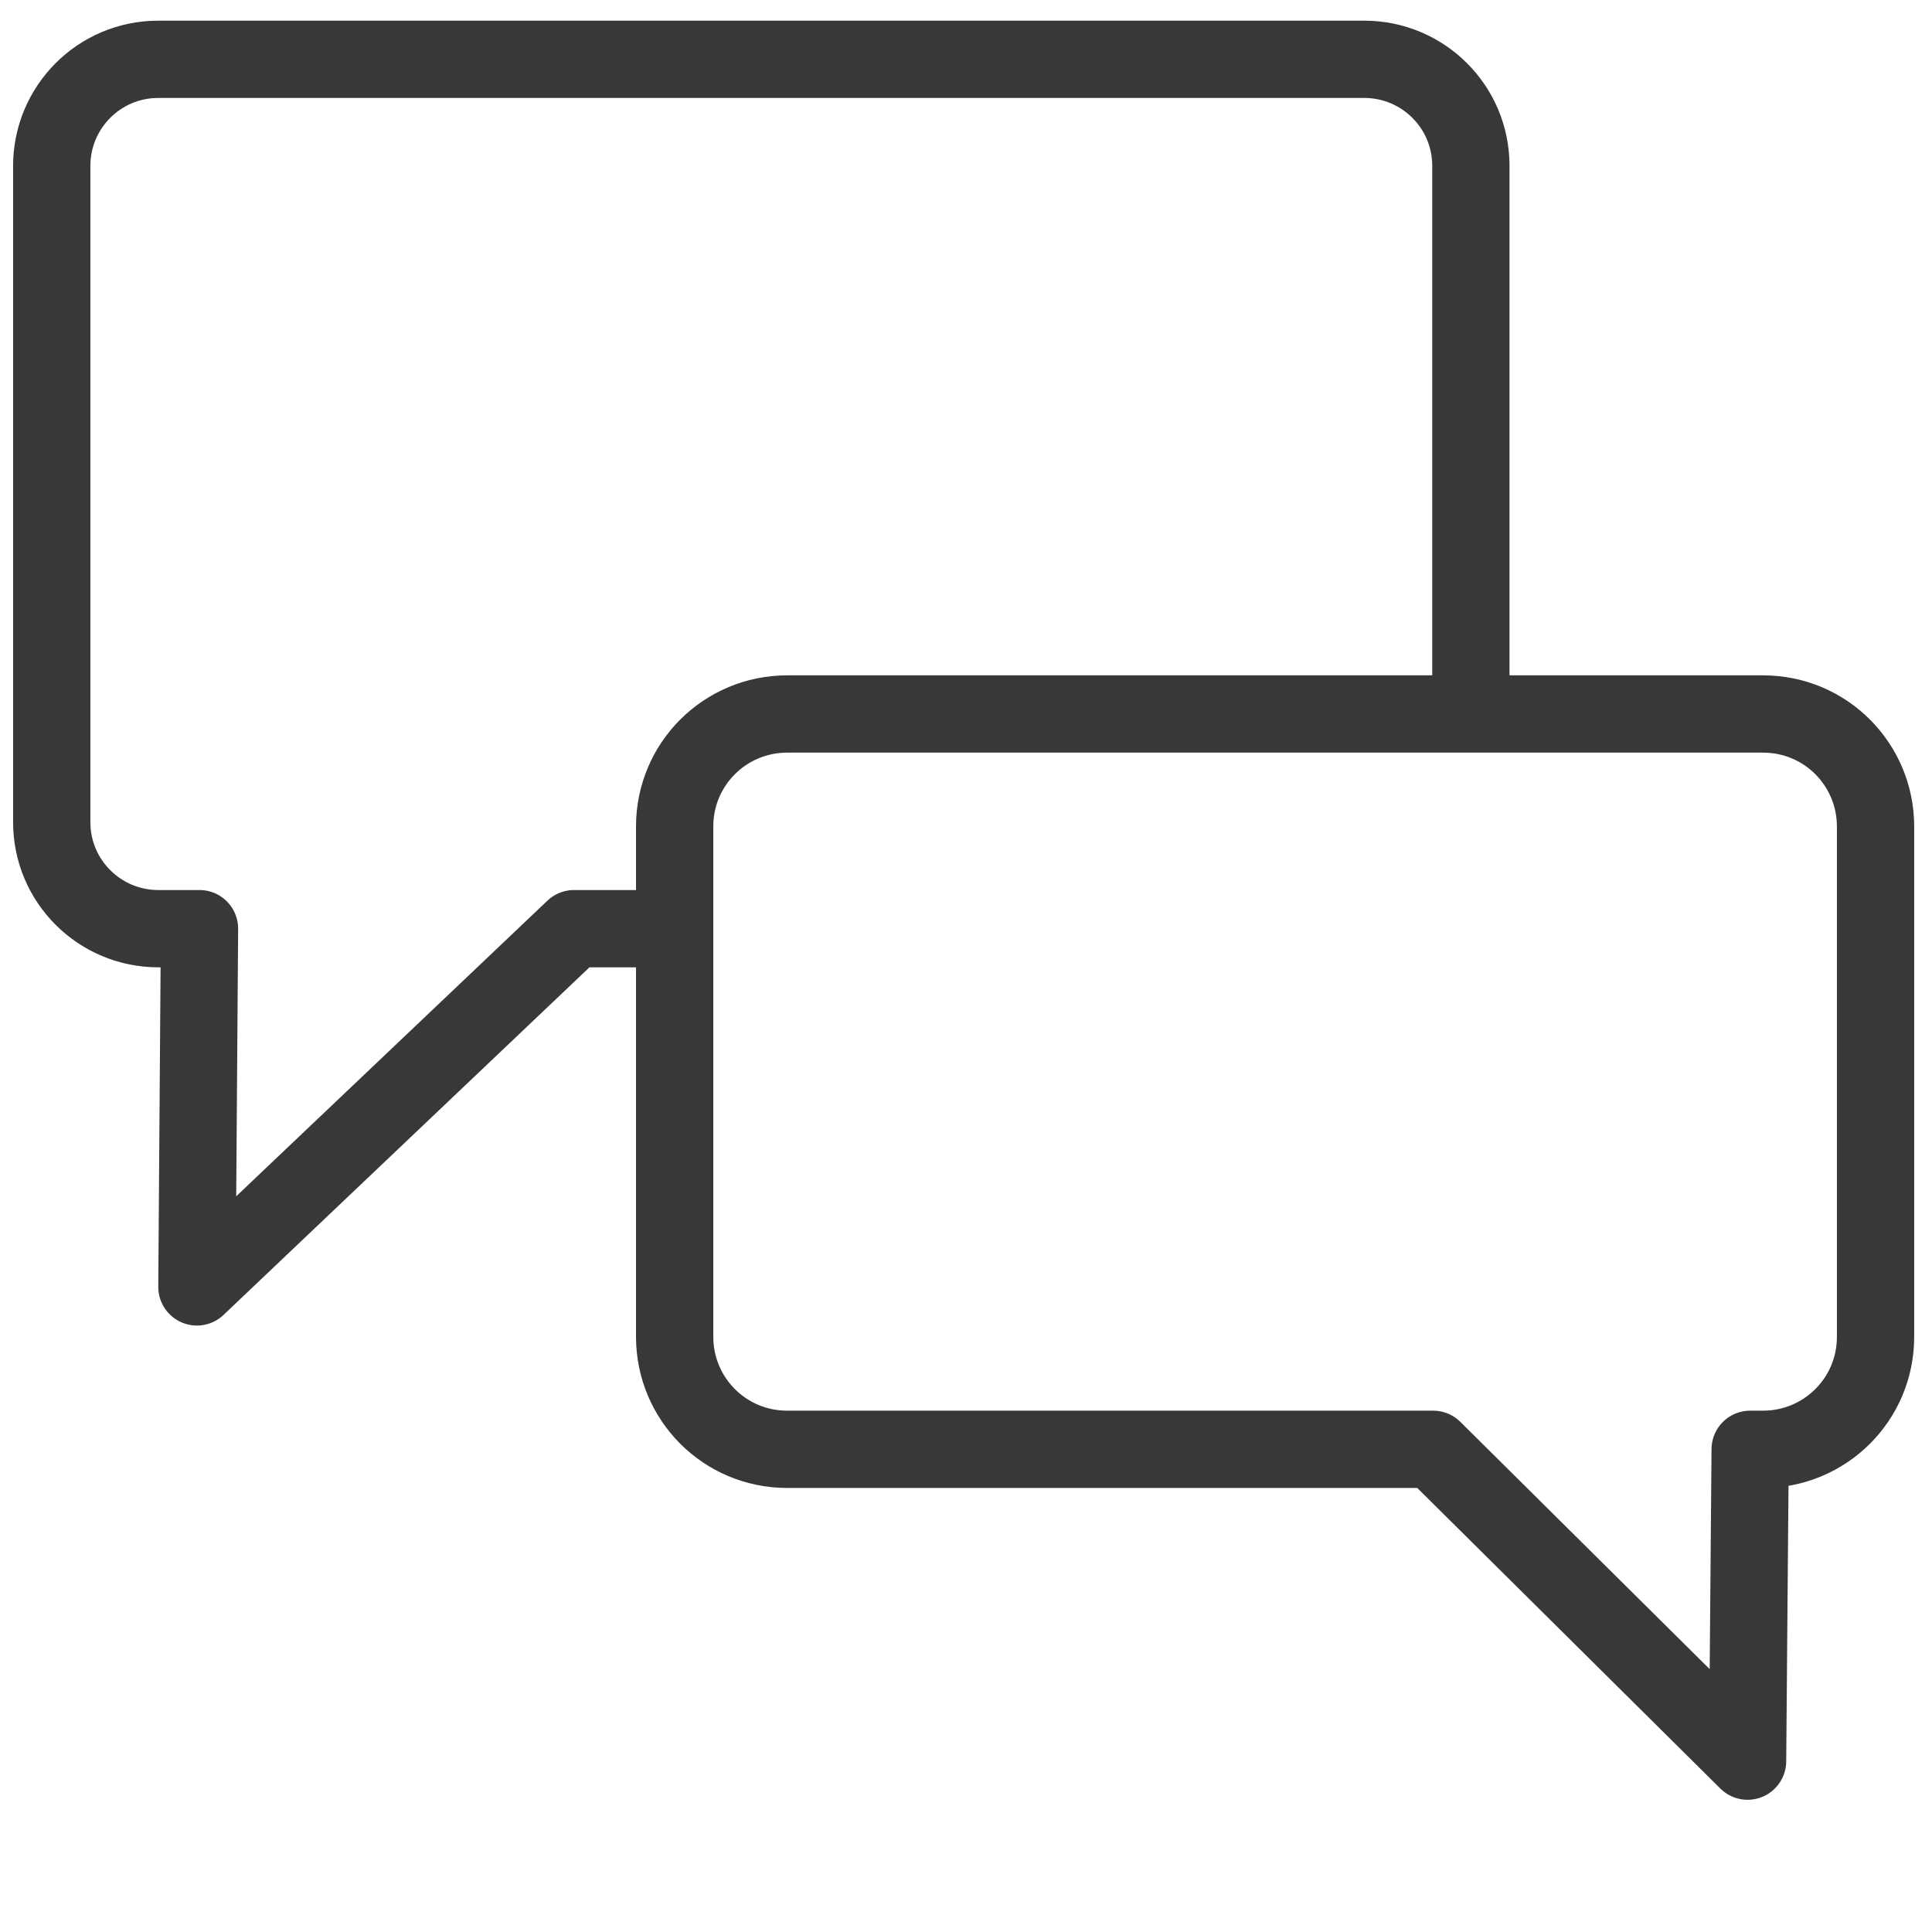
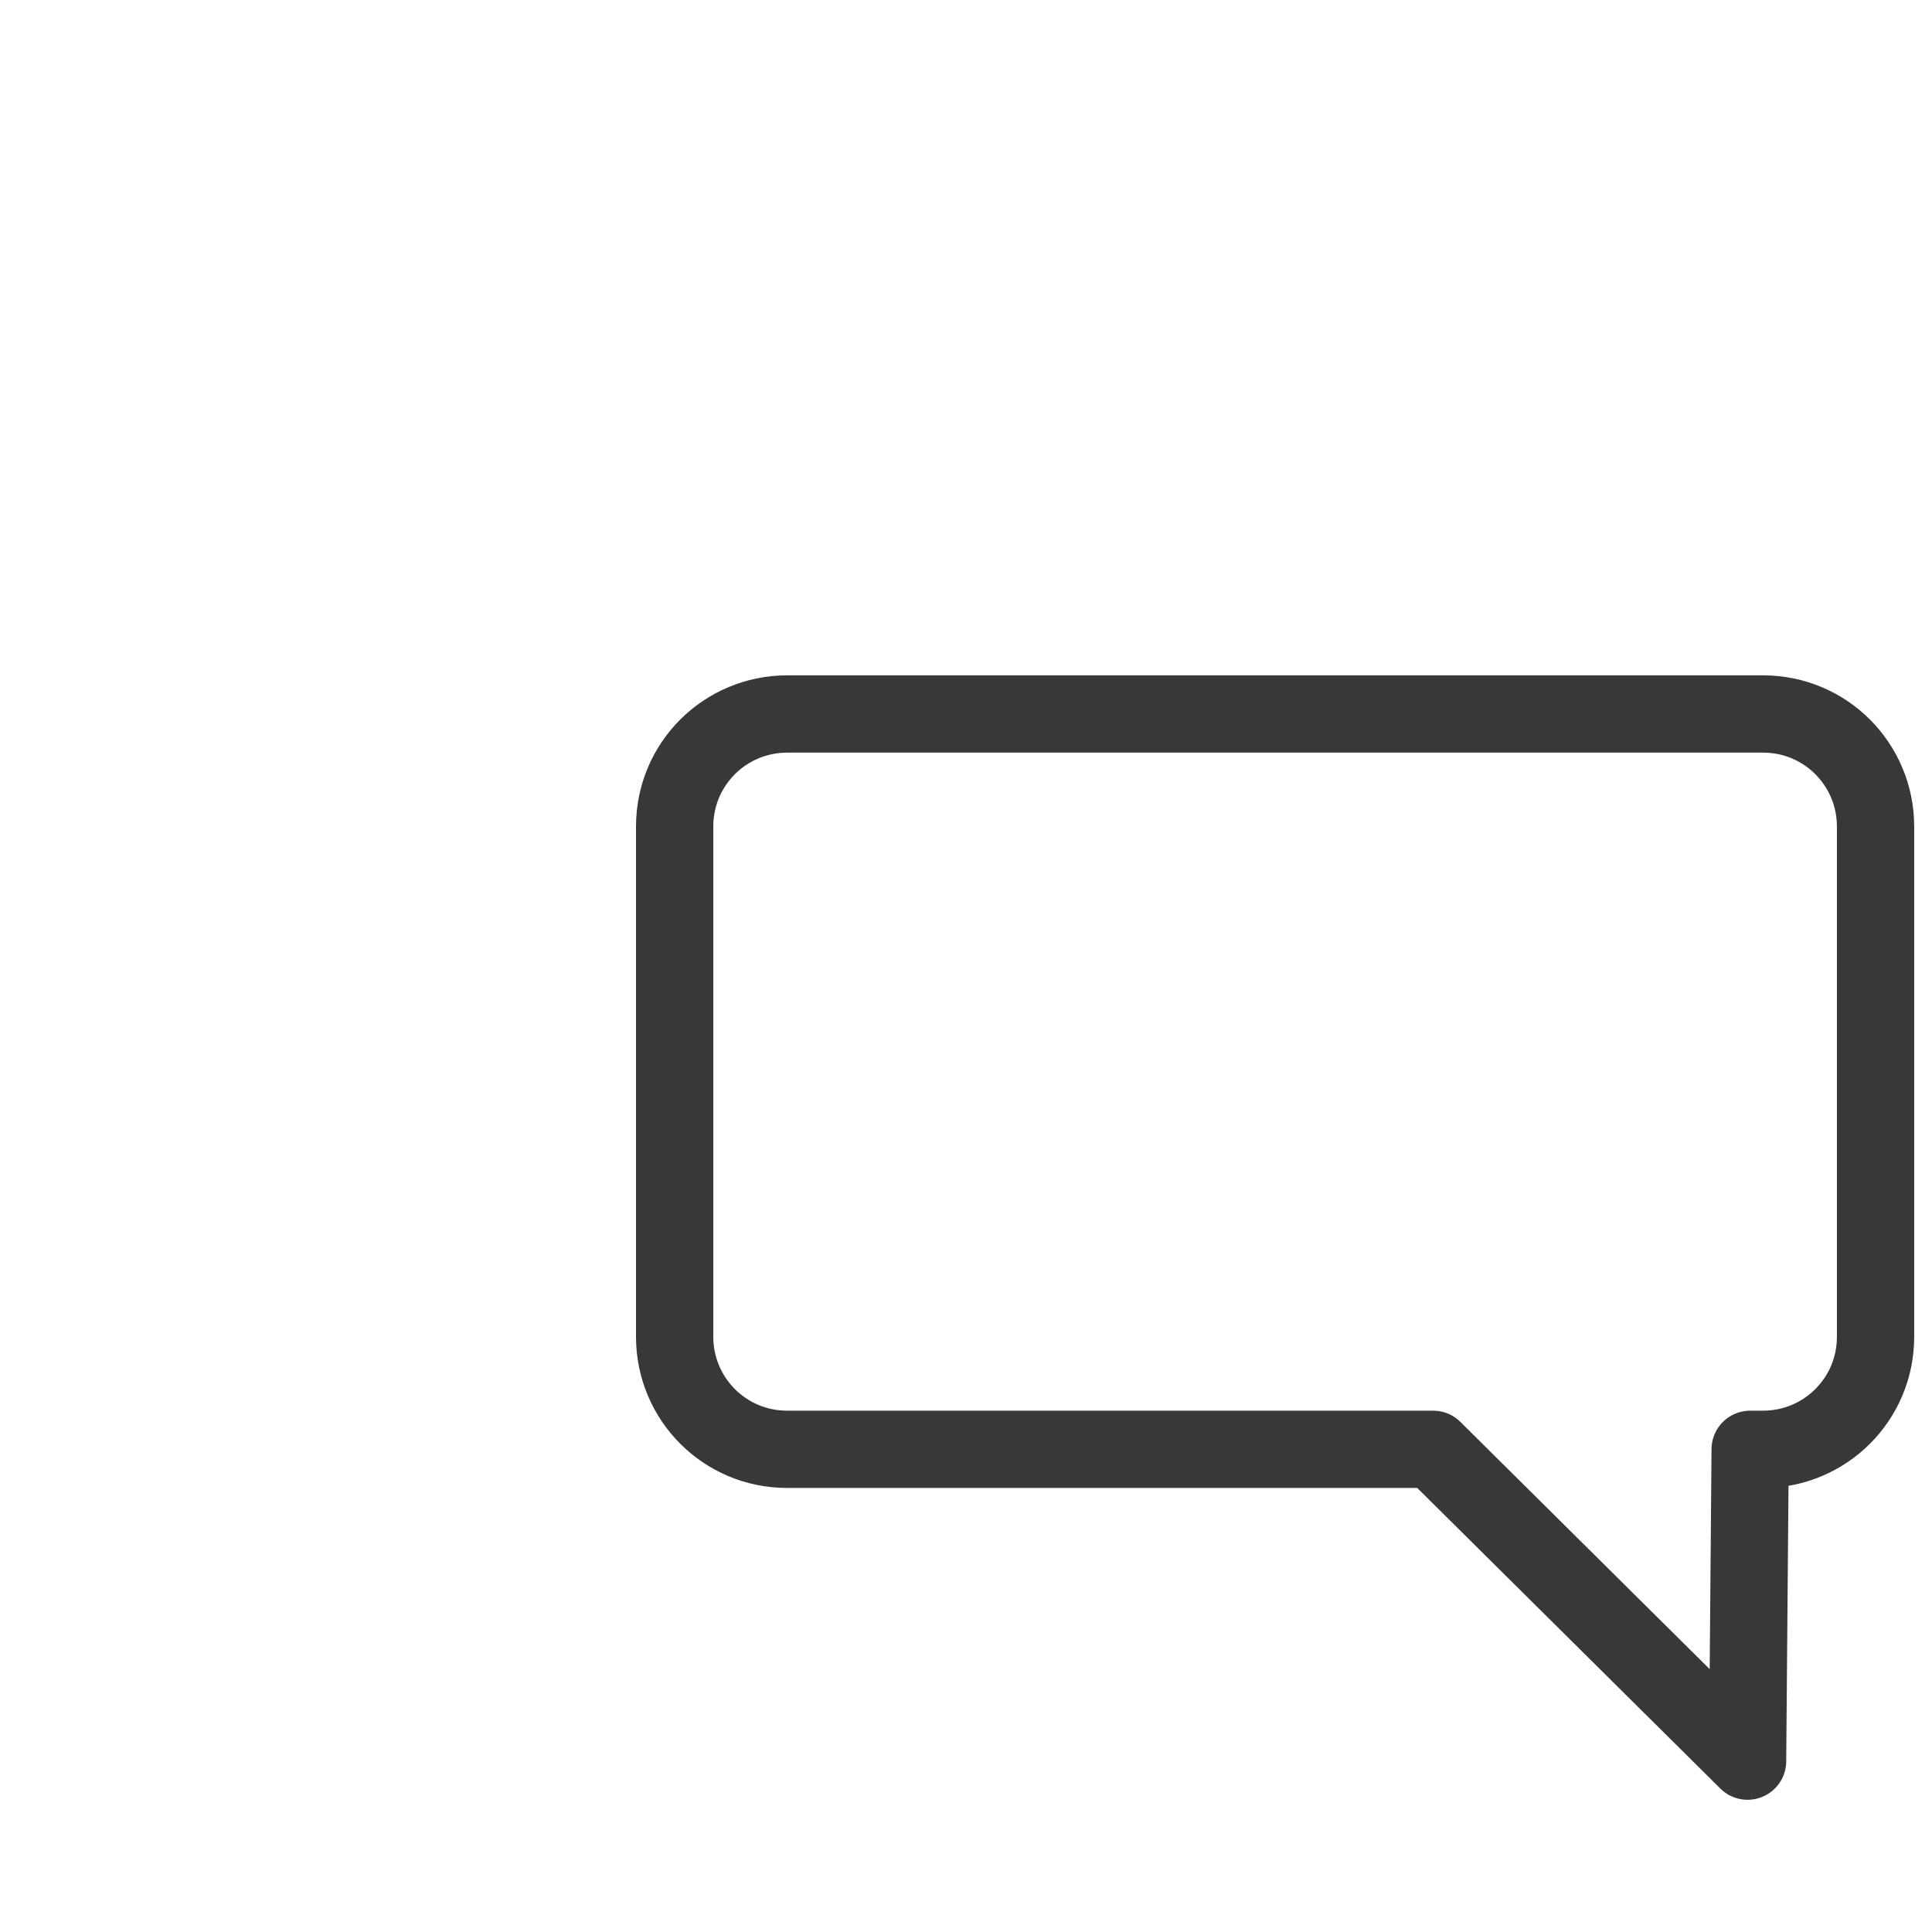
<svg xmlns="http://www.w3.org/2000/svg" id="Ebene_1" data-name="Ebene 1" viewBox="0 0 500 500">
  <defs>
    <style>
      .cls-1 {
        fill: none;
        stroke: #383838;
        stroke-linecap: round;
        stroke-linejoin: round;
        stroke-width: 20px;
      }
    </style>
  </defs>
  <g id="contact_pos" data-name="contact pos">
-     <path class="cls-1" d="M380.66,180.98V42.92c0-15.34-12.45-27.57-27.57-27.57H40.96c-15.34,0-27.57,12.45-27.57,27.57v169.85c0,15.34,12.45,27.57,27.57,27.57h10.67l-.67,92.71,97.6-92.71h22.23" />
    <path class="cls-1" d="M456.27,184.78h-252.55c-16.01,0-29.12,12.89-29.12,29.12v132.06c0,16.01,12.89,29.12,29.12,29.12h167.18l81.37,80.7.67-80.7h3.33c16.01,0,29.12-12.89,29.12-29.12v-132.06c0-16.01-12.89-29.12-29.12-29.12Z" />
  </g>
</svg>